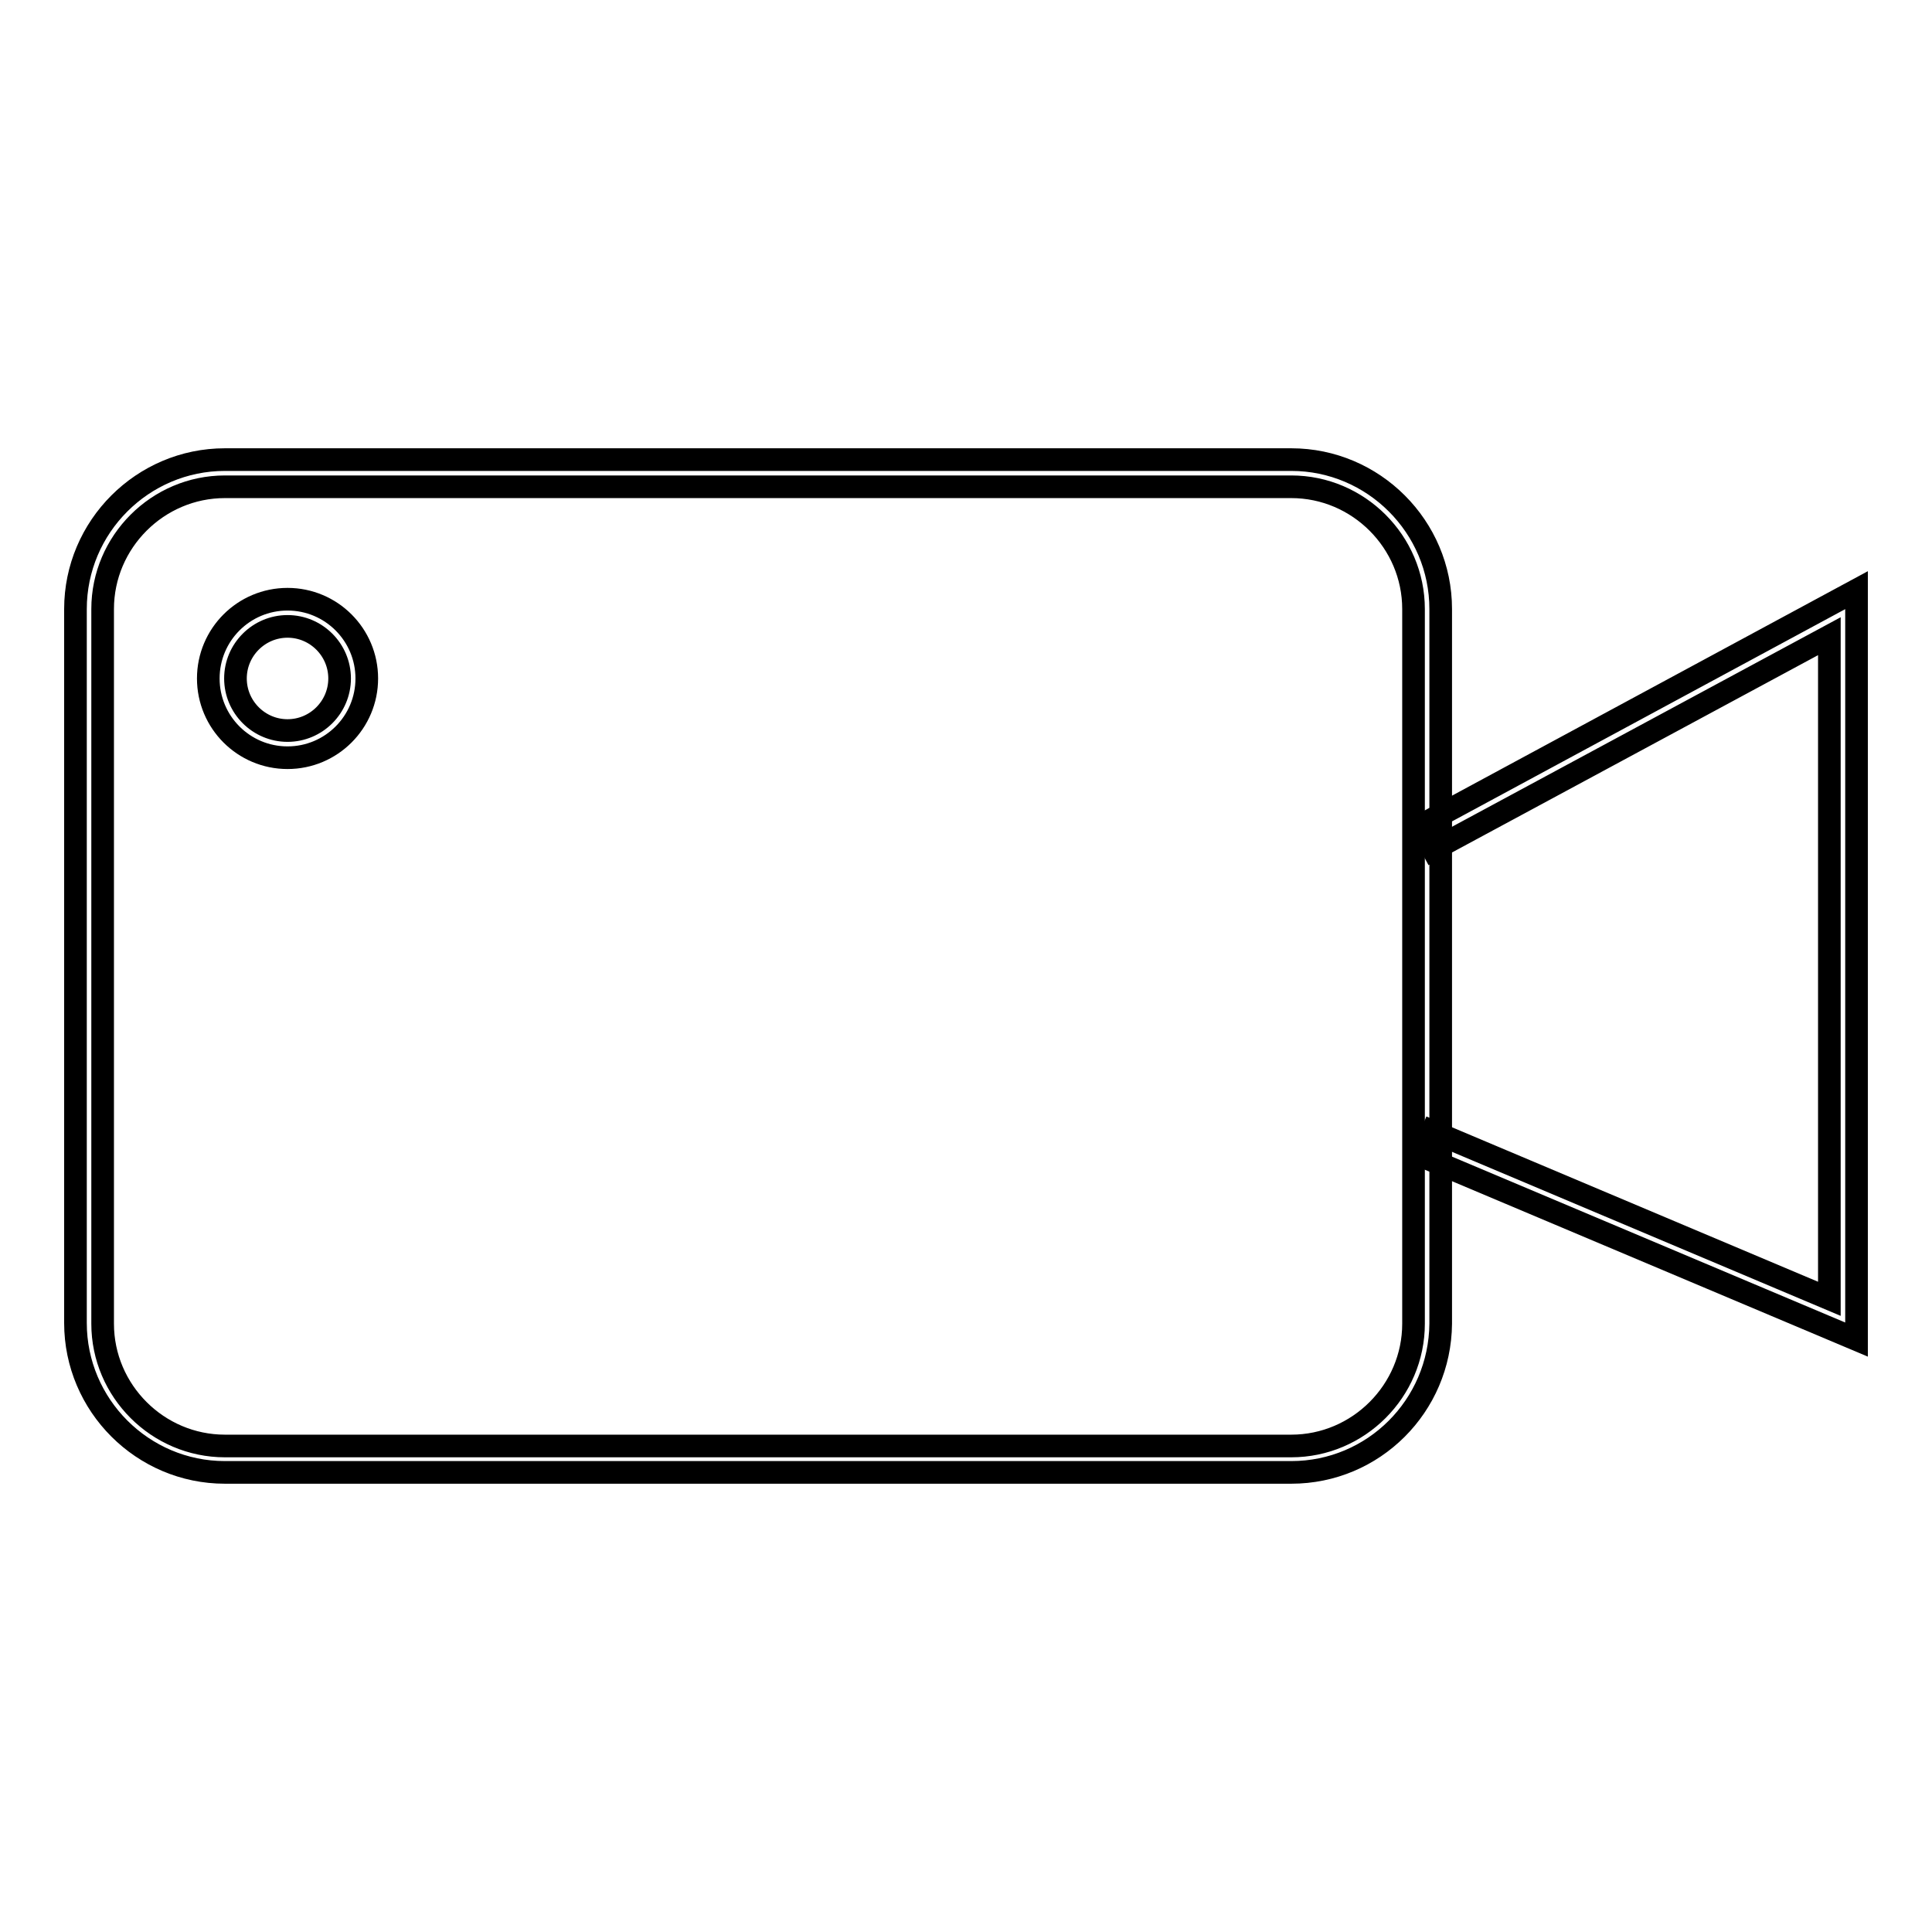
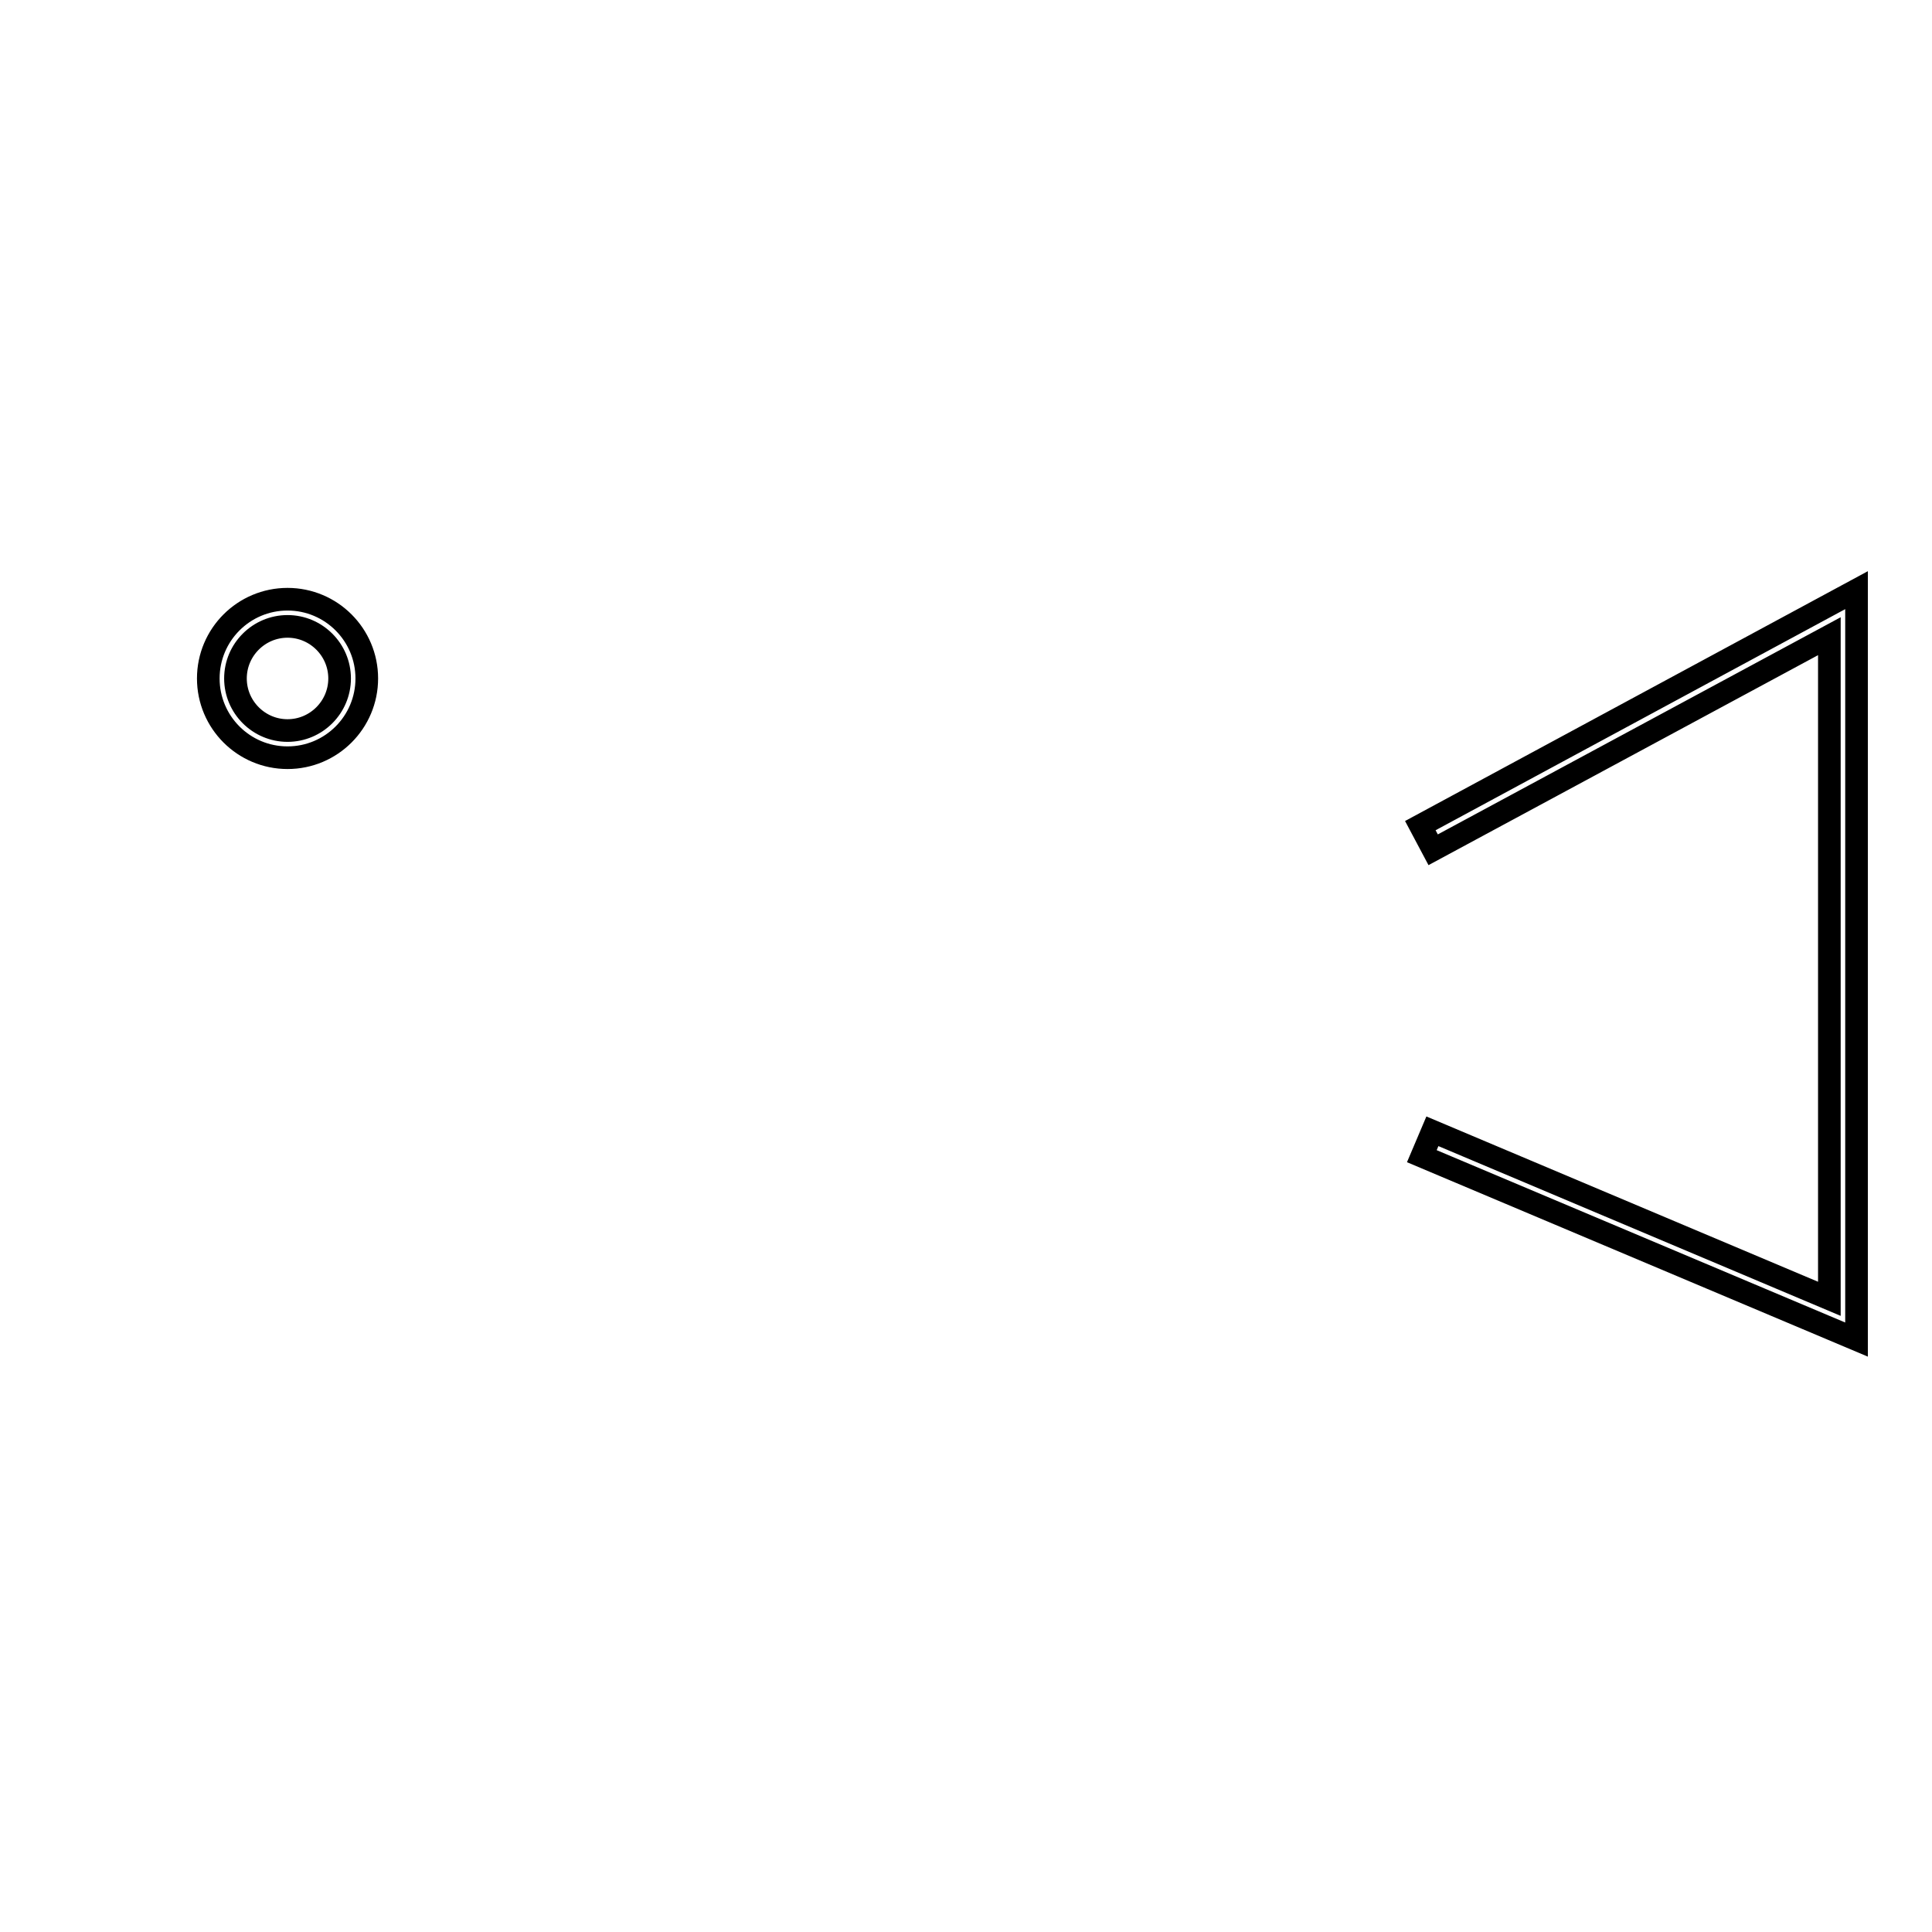
<svg xmlns="http://www.w3.org/2000/svg" version="1.1" x="0px" y="0px" viewBox="0 0 256 256" enable-background="new 0 0 256 256" xml:space="preserve">
  <g>
-     <path stroke-width="3" fill-opacity="0" stroke="#000000" d="M171.1,195.1H29.8c-10.9,0-19.8-8.9-19.8-19.8V80.7c0-10.9,8.9-19.8,19.8-19.8h141.3 c10.9,0,19.8,8.9,19.8,19.8v94.7C190.8,186.3,182,195.1,171.1,195.1z M29.8,64.5c-8.9,0-16.2,7.3-16.2,16.2v94.7 c0,8.9,7.3,16.2,16.2,16.2h141.3c8.9,0,16.2-7.3,16.2-16.2V80.7c0-8.9-7.3-16.2-16.2-16.2L29.8,64.5z" />
    <path stroke-width="3" fill-opacity="0" stroke="#000000" d="M246,177.5l-57.6-24.3l1.4-3.3l52.6,22.2V84.3l-52.5,28.3l-1.7-3.2L246,78.2V177.5z M38.1,100.4 c-5.8,0-10.5-4.7-10.5-10.5c0-5.8,4.7-10.5,10.5-10.5c5.8,0,10.5,4.7,10.5,10.5C48.6,95.7,43.9,100.4,38.1,100.4z M38.1,83 c-3.8,0-6.9,3.1-6.9,6.9c0,3.8,3.1,6.9,6.9,6.9c3.8,0,6.9-3.1,6.9-6.9l0,0C45,86.1,41.9,83,38.1,83z" />
  </g>
</svg>